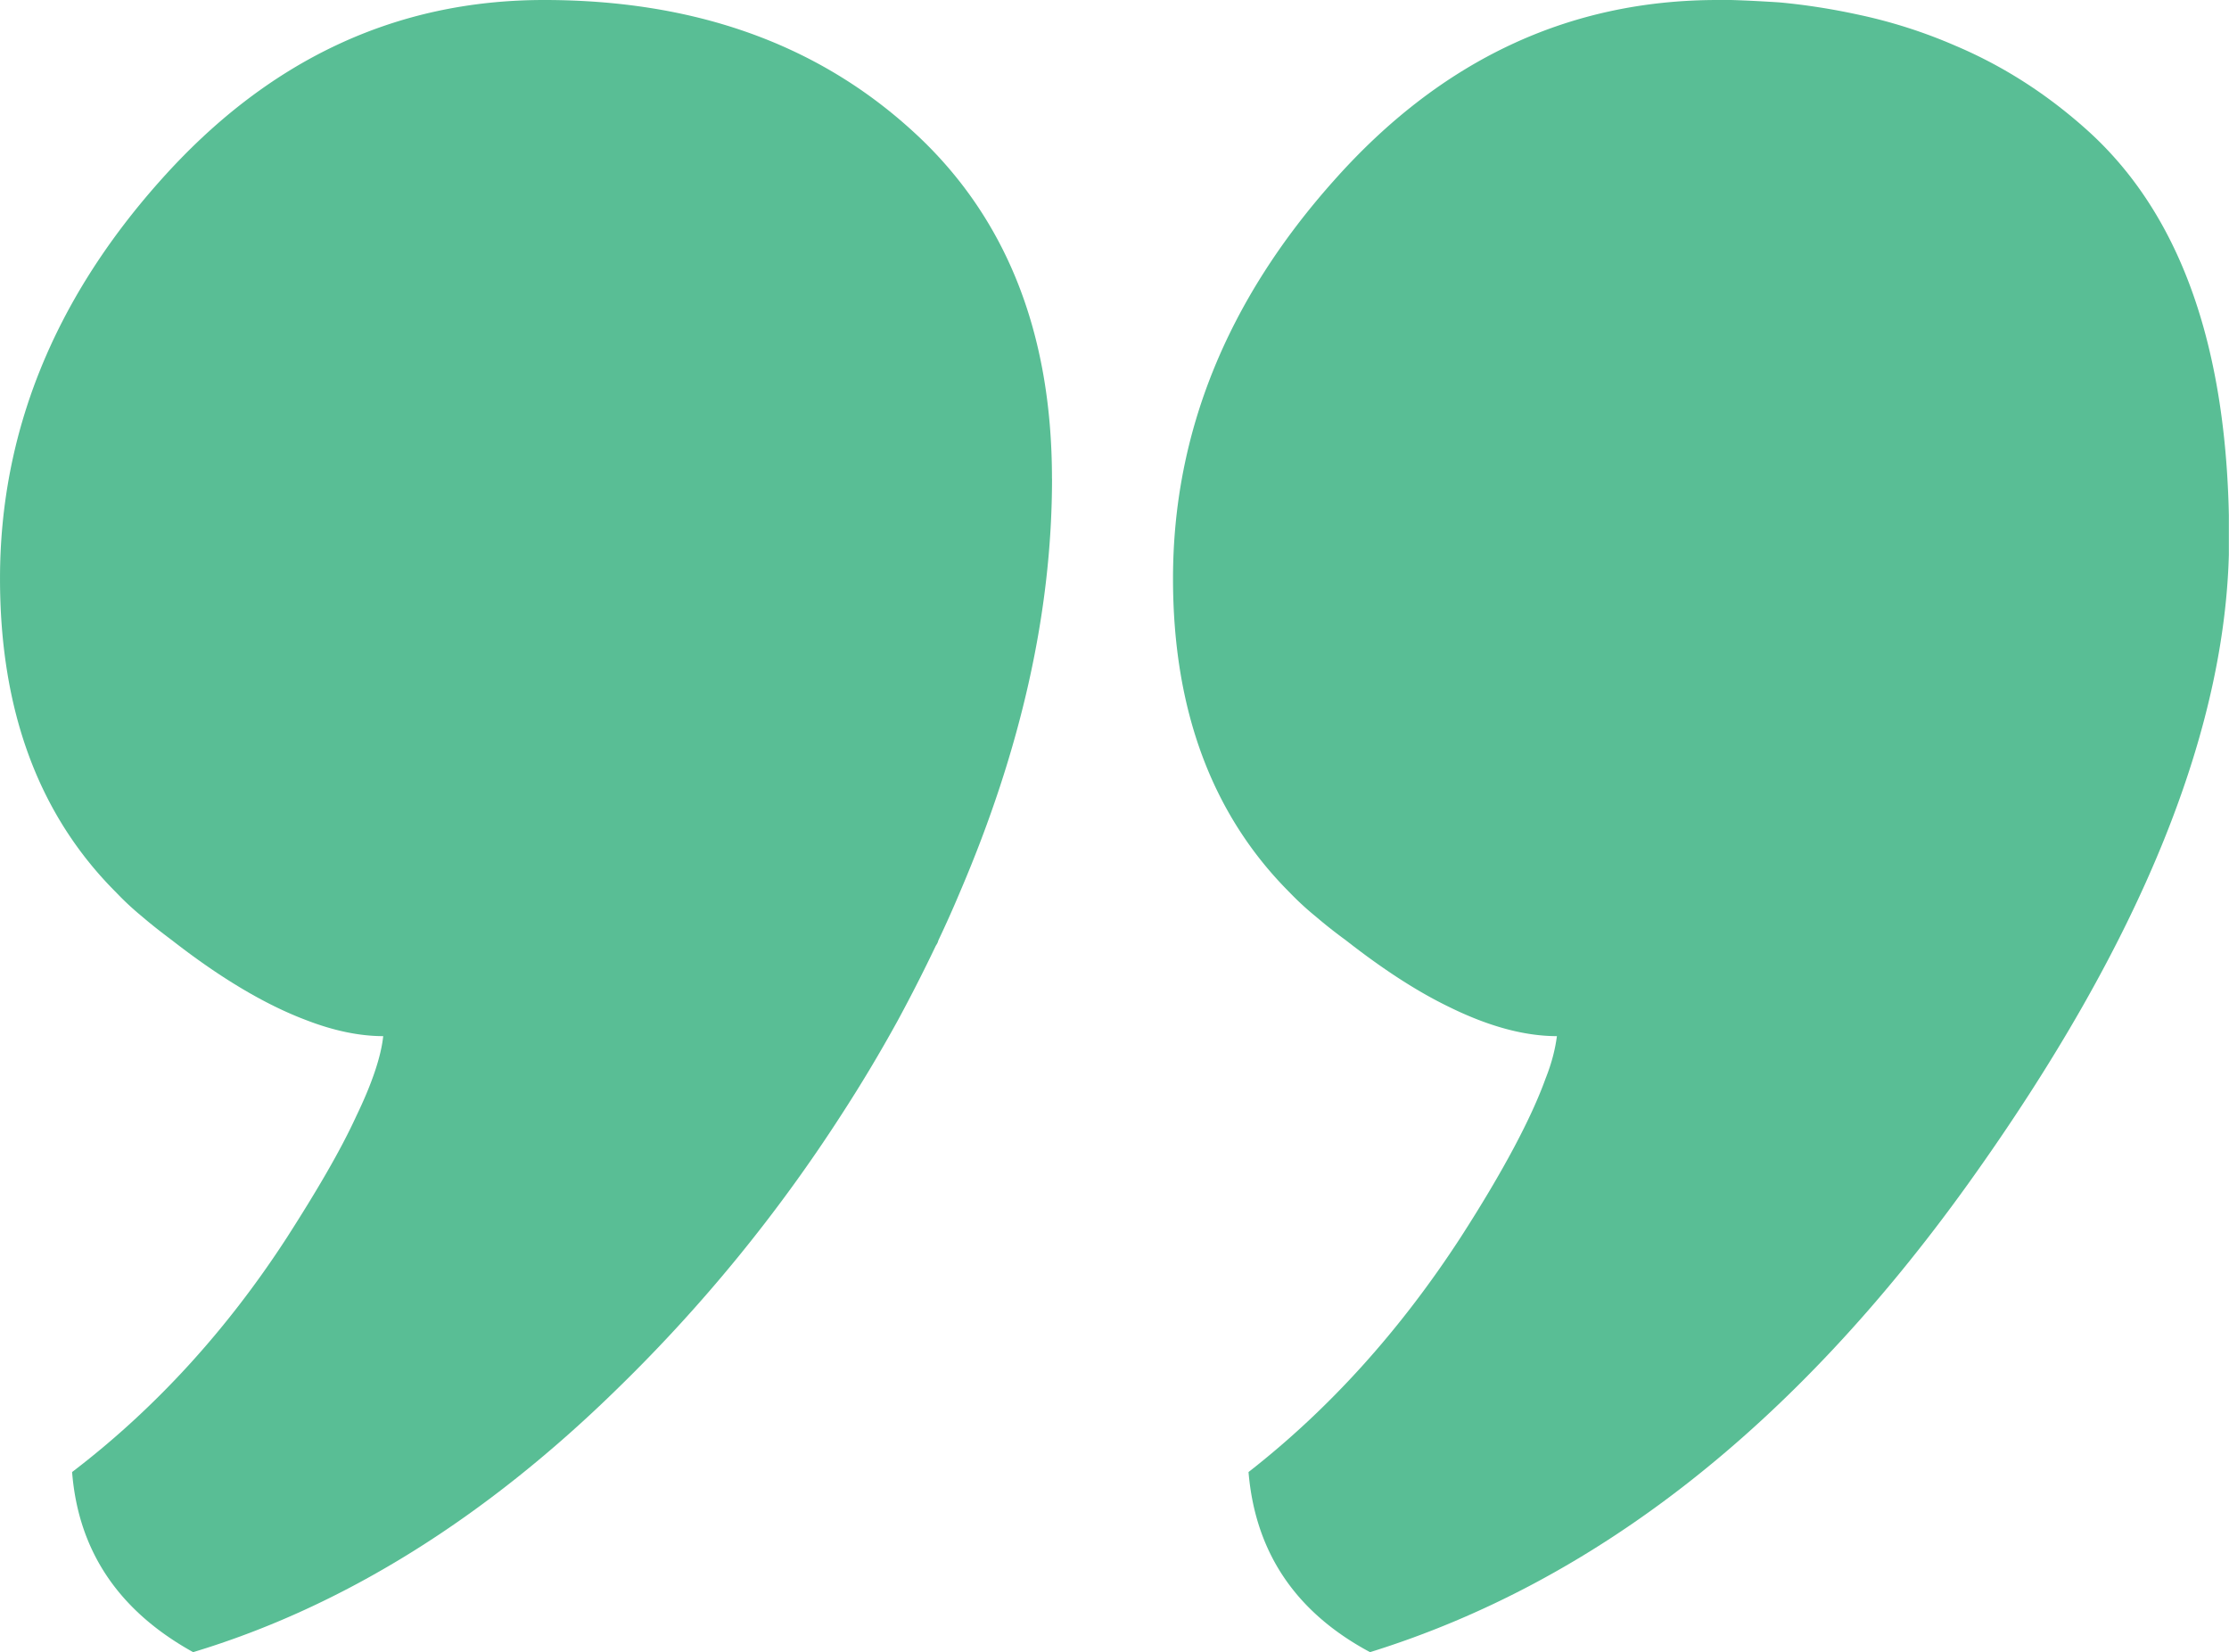
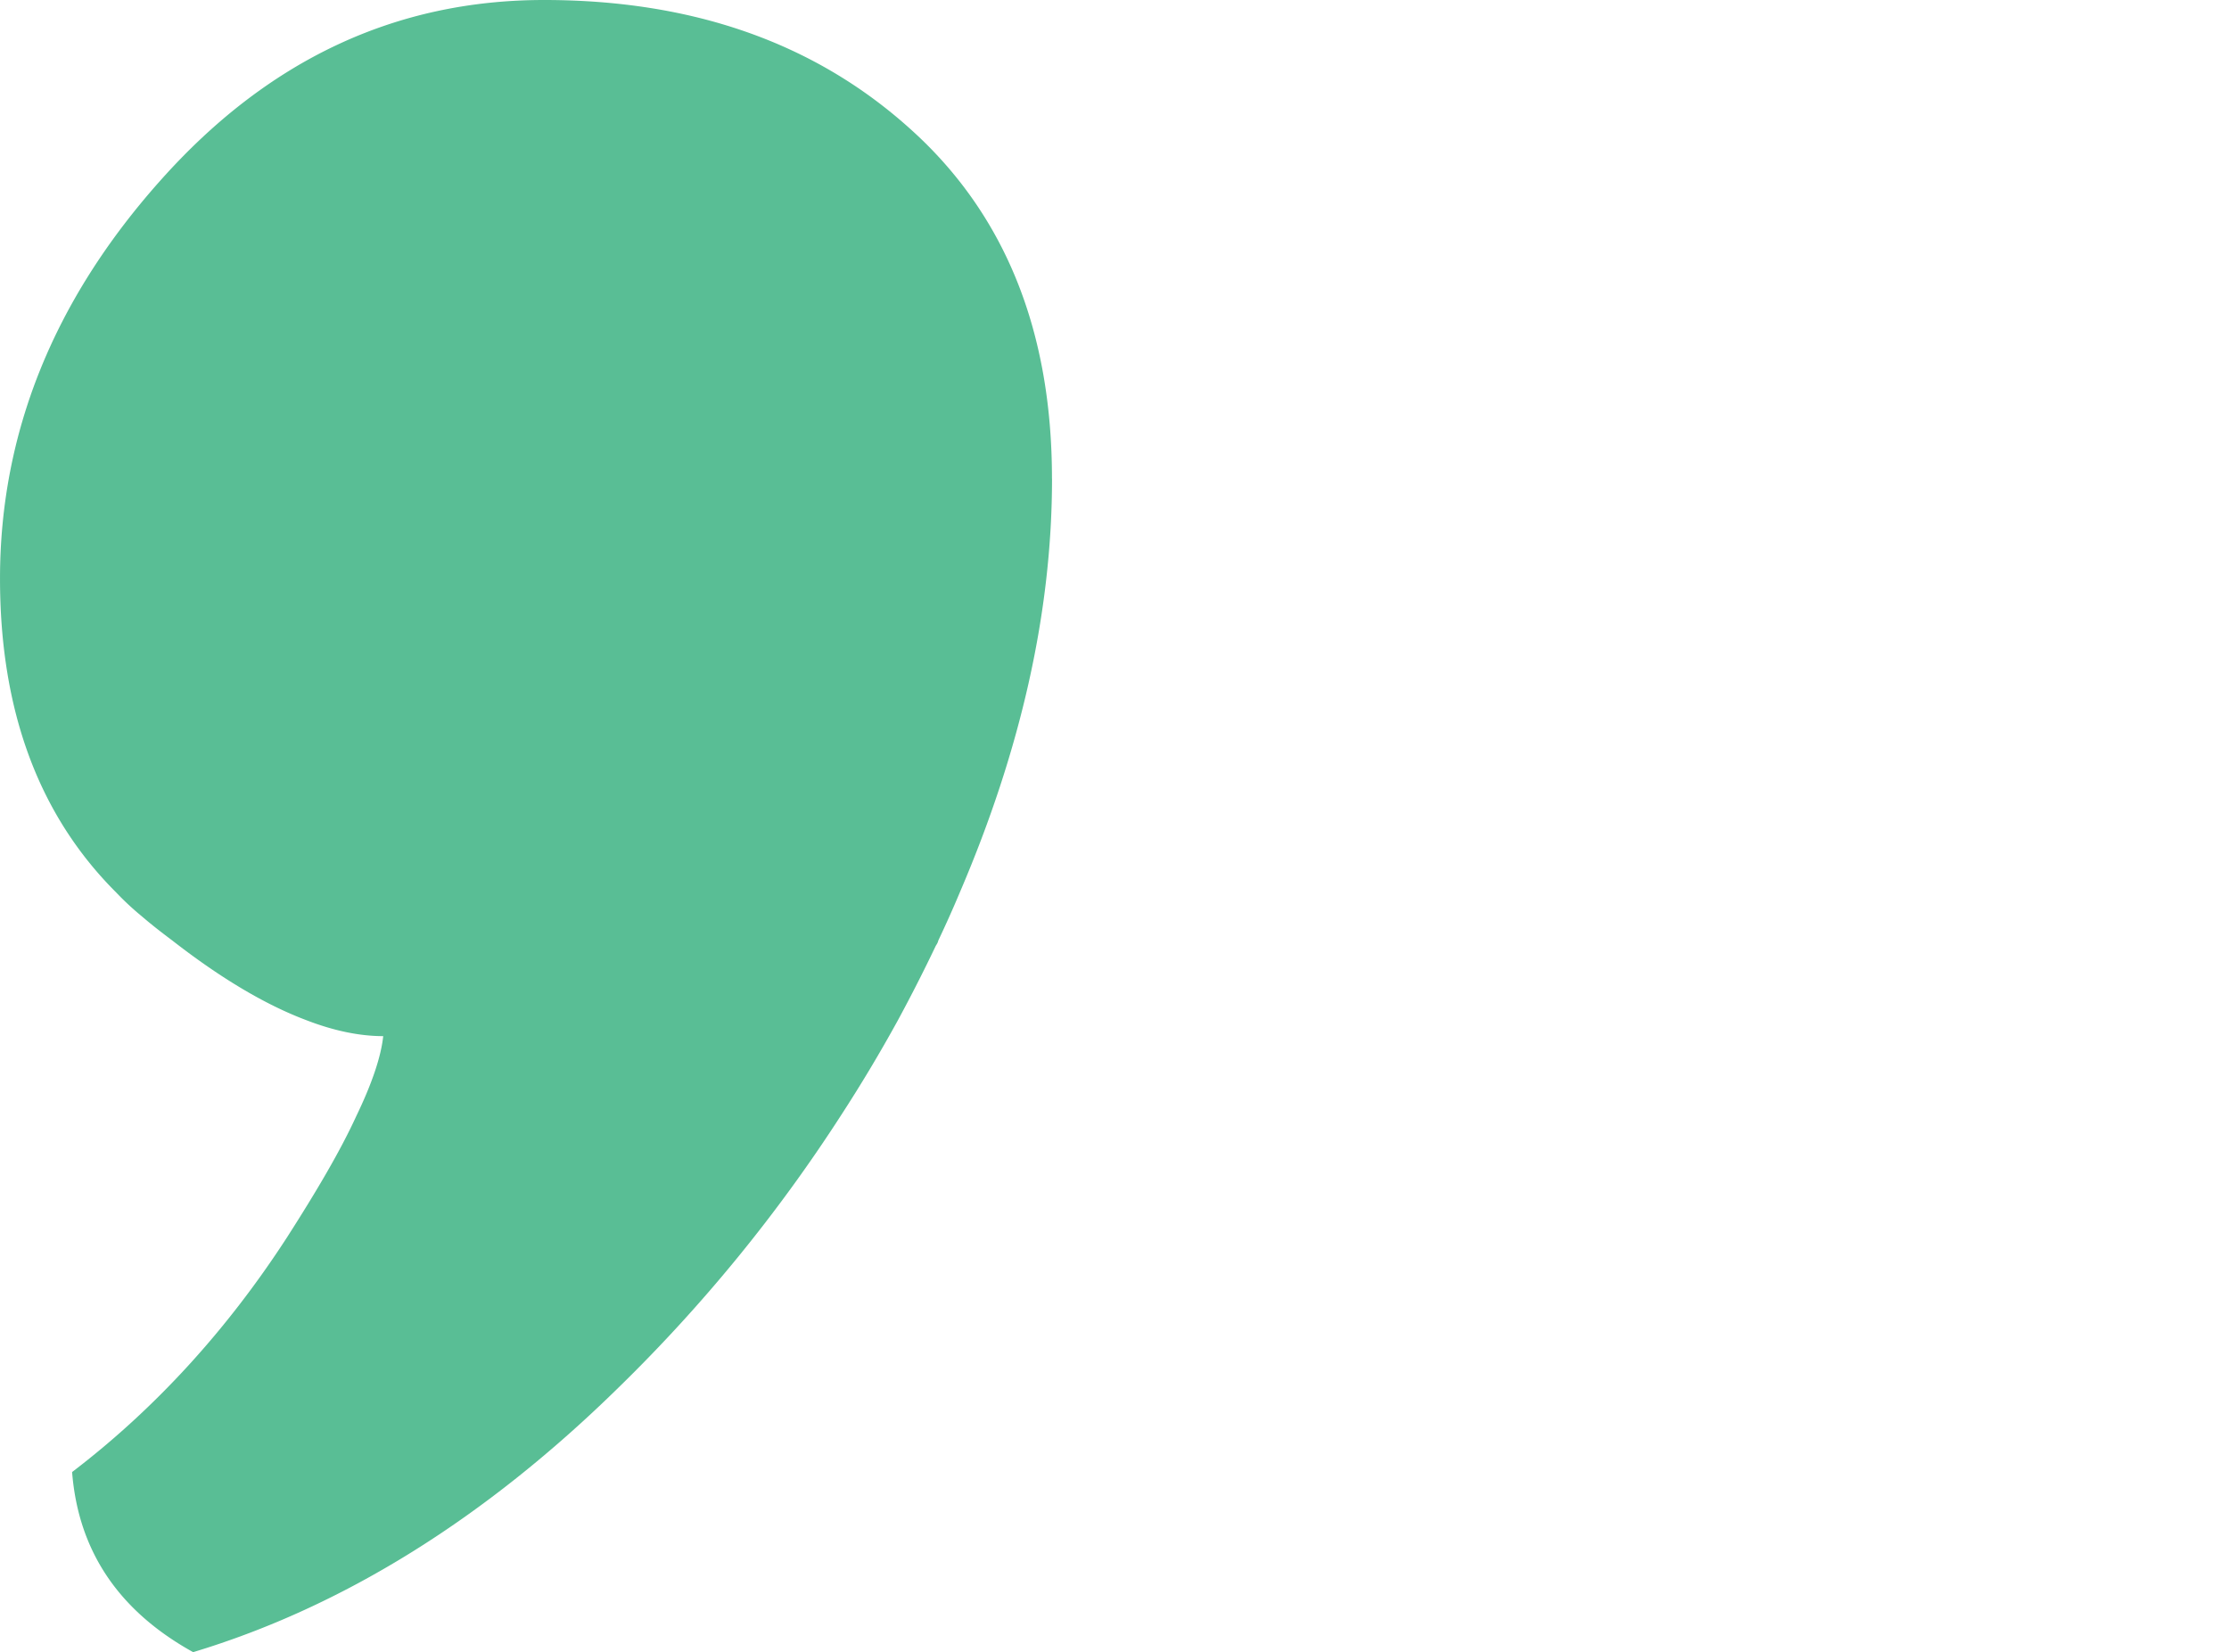
<svg xmlns="http://www.w3.org/2000/svg" width="50.258" height="37.256" viewBox="0 0 37.693 27.942">
  <defs>
    <clipPath id="a">
      <path d="M0 0h18v27.941H0zm0 0" />
    </clipPath>
    <clipPath id="b">
-       <path d="M19 0h18.691v27.941H19zm0 0" />
-     </clipPath>
+       </clipPath>
  </defs>
  <g clip-path="url(#a)">
    <path d="M17.79 8.094c0 2.242-.52 4.574-1.56 7-.113.27-.234.539-.363.812-.008.035-.023.059-.043.09a27.19 27.19 0 01-.64 1.258 25.146 25.146 0 01-.973 1.625 26.449 26.449 0 01-3.734 4.57c-2.258 2.219-4.665 3.723-7.211 4.492-1.262-.699-1.942-1.714-2.047-3.046 1.402-1.07 2.613-2.395 3.629-3.961.511-.797.91-1.477 1.175-2.055.27-.559.422-1.016.457-1.356-.398 0-.835-.09-1.3-.27-.684-.257-1.438-.702-2.266-1.347-.16-.12-.34-.258-.512-.406a4.768 4.768 0 01-.437-.406C.648 13.78 0 12.008 0 9.785c0-2.453.902-4.703 2.71-6.73C4.524 1.015 6.685 0 9.2 0c2.51 0 4.57.723 6.179 2.168 1.61 1.437 2.41 3.418 2.41 5.926" fill="#59be95" />
  </g>
  <g clip-path="url(#b)">
-     <path d="M37.695 9.094c0 3.176-1.472 6.82-4.41 10.922-2.941 4.101-6.312 6.742-10.117 7.925-1.25-.668-1.941-1.68-2.055-3.046 1.371-1.07 2.563-2.395 3.582-3.961.723-1.122 1.2-2.024 1.442-2.696.11-.277.164-.511.191-.715-.547 0-1.156-.164-1.828-.496-.547-.265-1.121-.64-1.746-1.129a8.282 8.282 0 01-.504-.398 4.812 4.812 0 01-.441-.406c-1.313-1.313-1.973-3.086-1.973-5.309 0-2.453.91-4.703 2.723-6.734C24.367 1.016 26.527 0 29.047 0h.226c.274.008.543.023.813.04.46.042.918.116 1.348.21a8.577 8.577 0 011.625.52c.812.343 1.539.812 2.199 1.398 1.625 1.437 2.437 3.742 2.437 6.926" fill="#59be95" />
-   </g>
+     </g>
</svg>